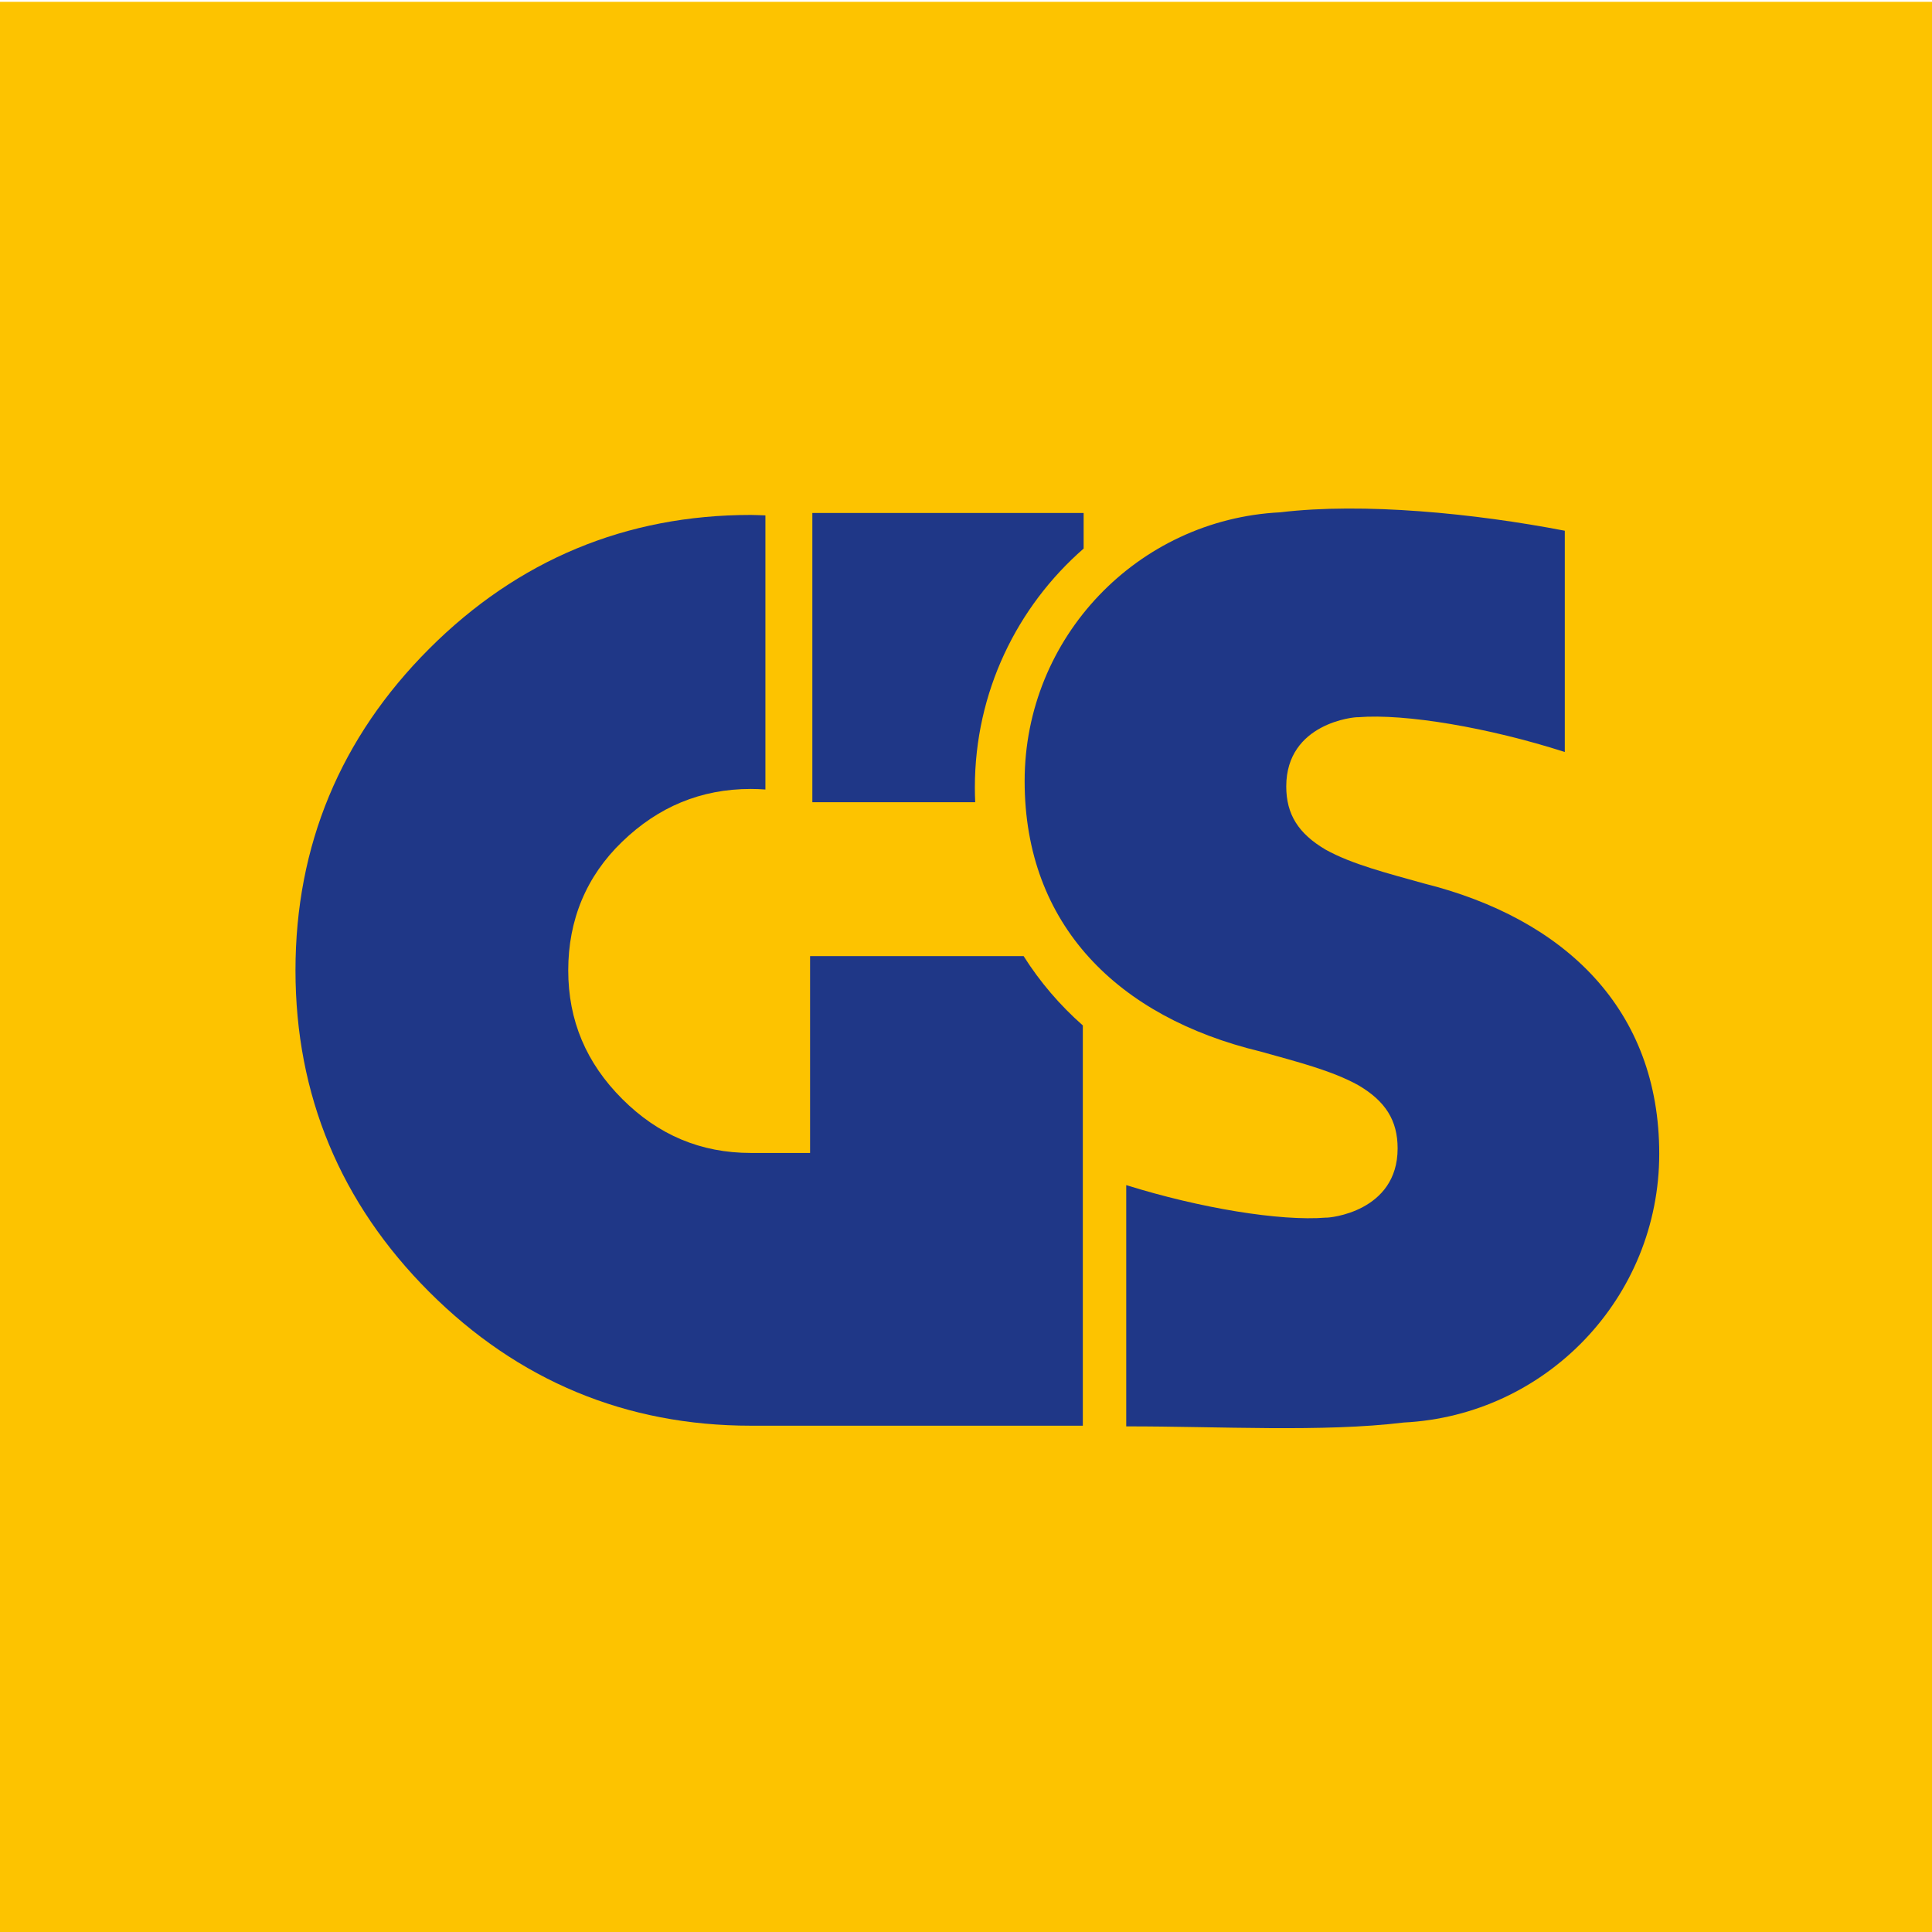
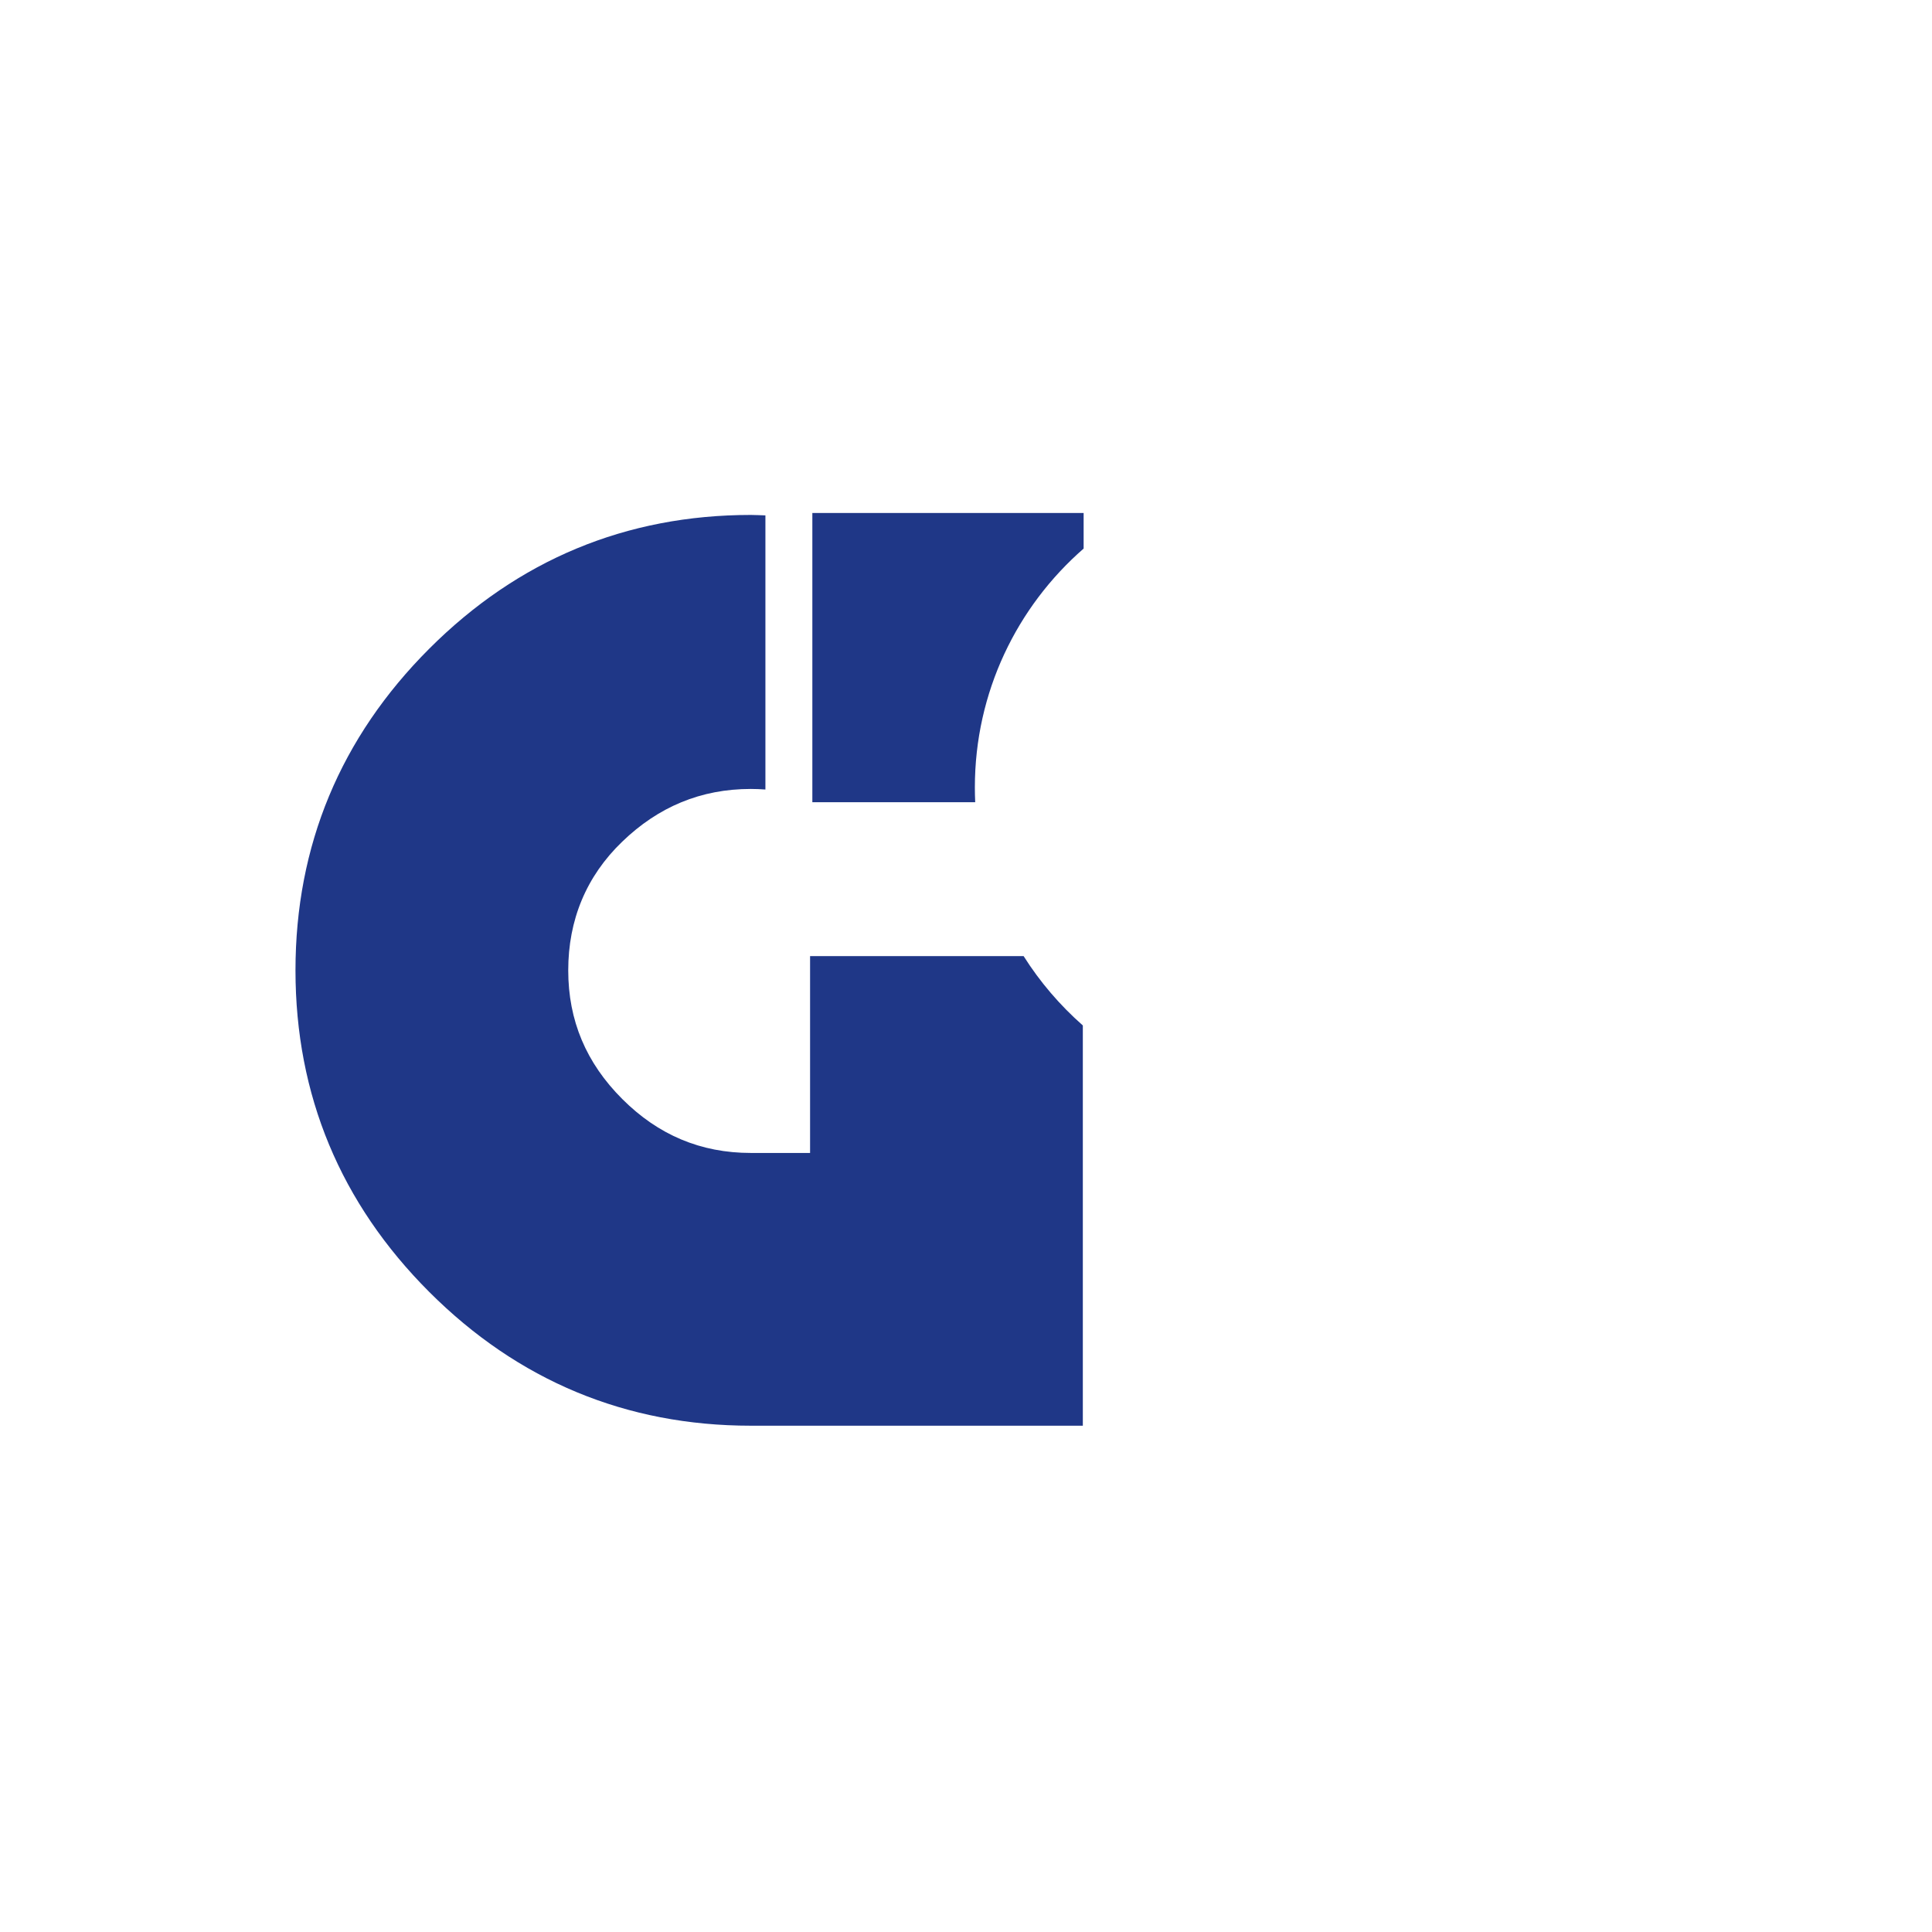
<svg xmlns="http://www.w3.org/2000/svg" id="Livello_1" version="1.1" viewBox="0 0 170 170">
  <defs>
    <style>
      .st0 {
        fill: #fdc300;
      }

      .st1 {
        fill: #1f3787;
      }
    </style>
  </defs>
-   <rect class="st0" x="0" y=".16" width="170" height="170" />
  <g>
    <path class="st1" d="M95.35,48.26v-3.12h-23.87v25.45h14.33c-.02-.43-.03-.87-.03-1.3,0-8.39,3.71-15.91,9.57-21.02" />
-     <path class="st1" d="M137.69,46.7c-7.94-1.53-17.73-2.5-25.05-1.62-12.52.63-22.48,10.98-22.48,23.65s8.21,20.77,20.73,23.79c3.21.9,6.31,1.68,8.63,2.97,2.39,1.4,3.46,3.1,3.46,5.56,0,5.59-6.04,6.13-6.3,6.09-4.03.33-11.09-.83-17.58-2.86v21.23c8.16-.01,17.3.53,24.42-.34,12.52-.63,22.48-10.98,22.48-23.65s-8.24-20.67-20.73-23.79c-3.21-.9-6.31-1.68-8.63-2.97-2.39-1.41-3.46-3.1-3.46-5.56,0-5.59,6.04-6.13,6.31-6.09,4.16-.34,11.54.92,18.2,3.06v-19.48Z" />
    <path class="st1" d="M71.28,84.13v17.32h-5.21c-4.41,0-8.15-1.58-11.32-4.75-3.17-3.17-4.75-6.9-4.75-11.32s1.58-8.27,4.75-11.32c3.17-3.06,6.91-4.64,11.32-4.64.43,0,.86.02,1.28.05v-24.12c-.43-.01-.85-.04-1.28-.04-10.98,0-20.49,3.96-28.3,11.77-7.81,7.81-11.77,17.32-11.77,28.3s3.96,20.49,11.77,28.3c7.81,7.81,17.32,11.77,28.3,11.77h29.21v-35.22c-2.01-1.77-3.77-3.82-5.21-6.1h-18.79Z" />
  </g>
</svg>